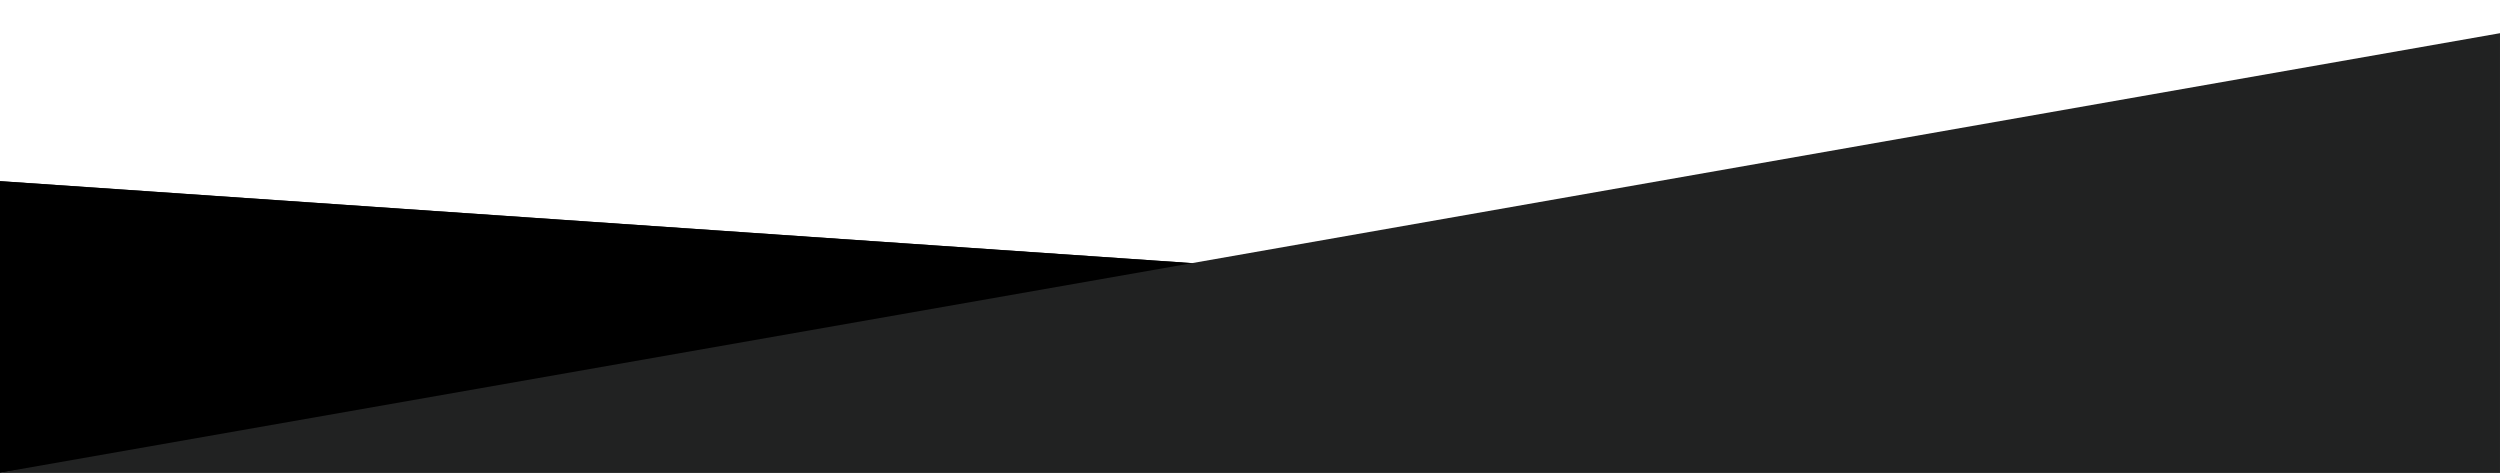
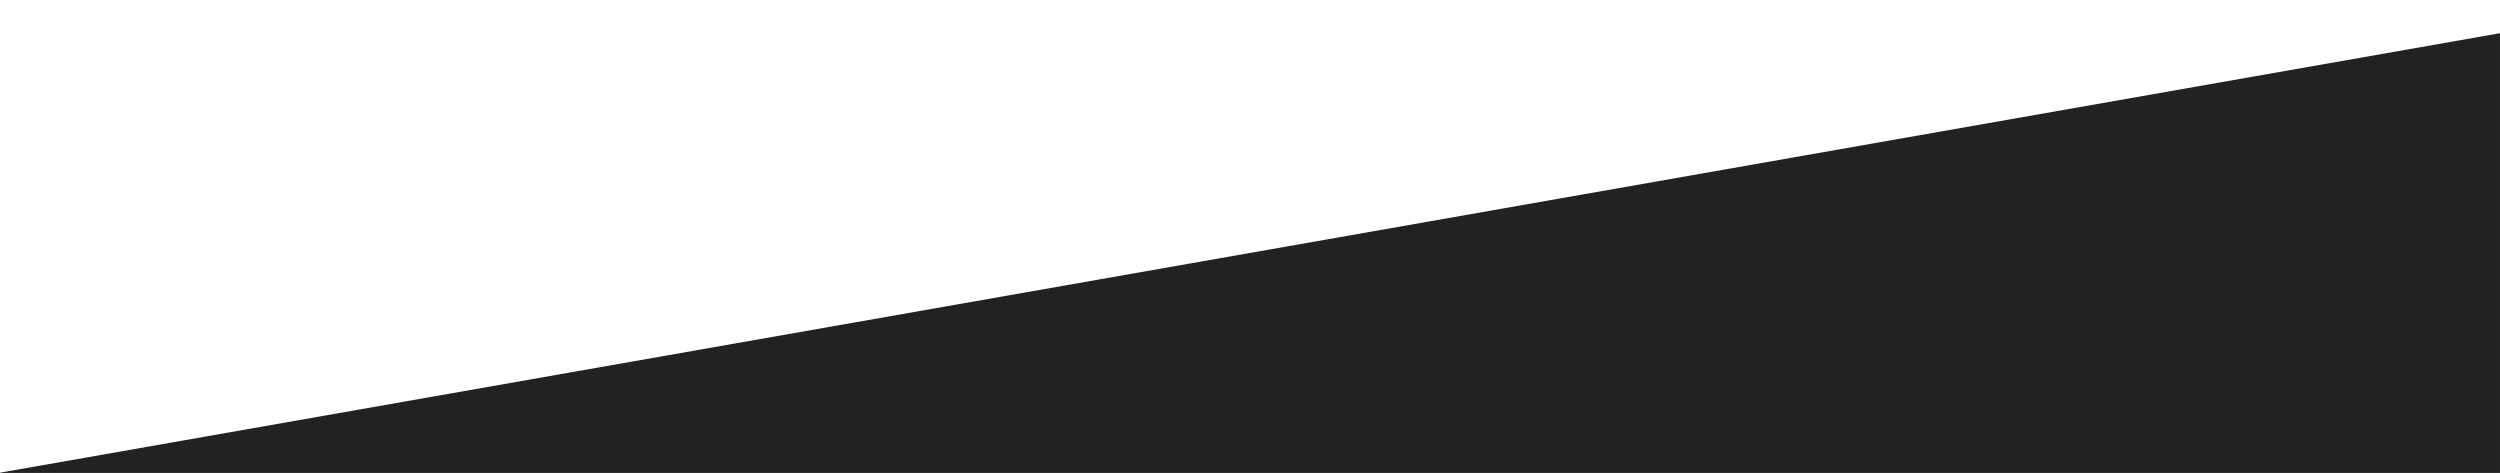
<svg xmlns="http://www.w3.org/2000/svg" version="1.1" id="Layer_1" x="0px" y="0px" viewBox="0 0 1919 363" xml:space="preserve">
-   <polygon fill="#212222" points="-0.061,363 1049.39,211.193 0,139 0,363 " />
  <polygon fill="#212222" points="-1,363 1918.994,363 1918.994,25.484 " />
-   <polygon points="-1,363 915,202 -0.939,139 -0.939,363 " />
  <g>
</g>
  <g>
</g>
  <g>
</g>
  <g>
</g>
  <g>
</g>
  <g>
</g>
  <g>
</g>
  <g>
</g>
  <g>
</g>
  <g>
</g>
  <g>
</g>
  <g>
</g>
  <g>
</g>
  <g>
</g>
  <g>
</g>
</svg>